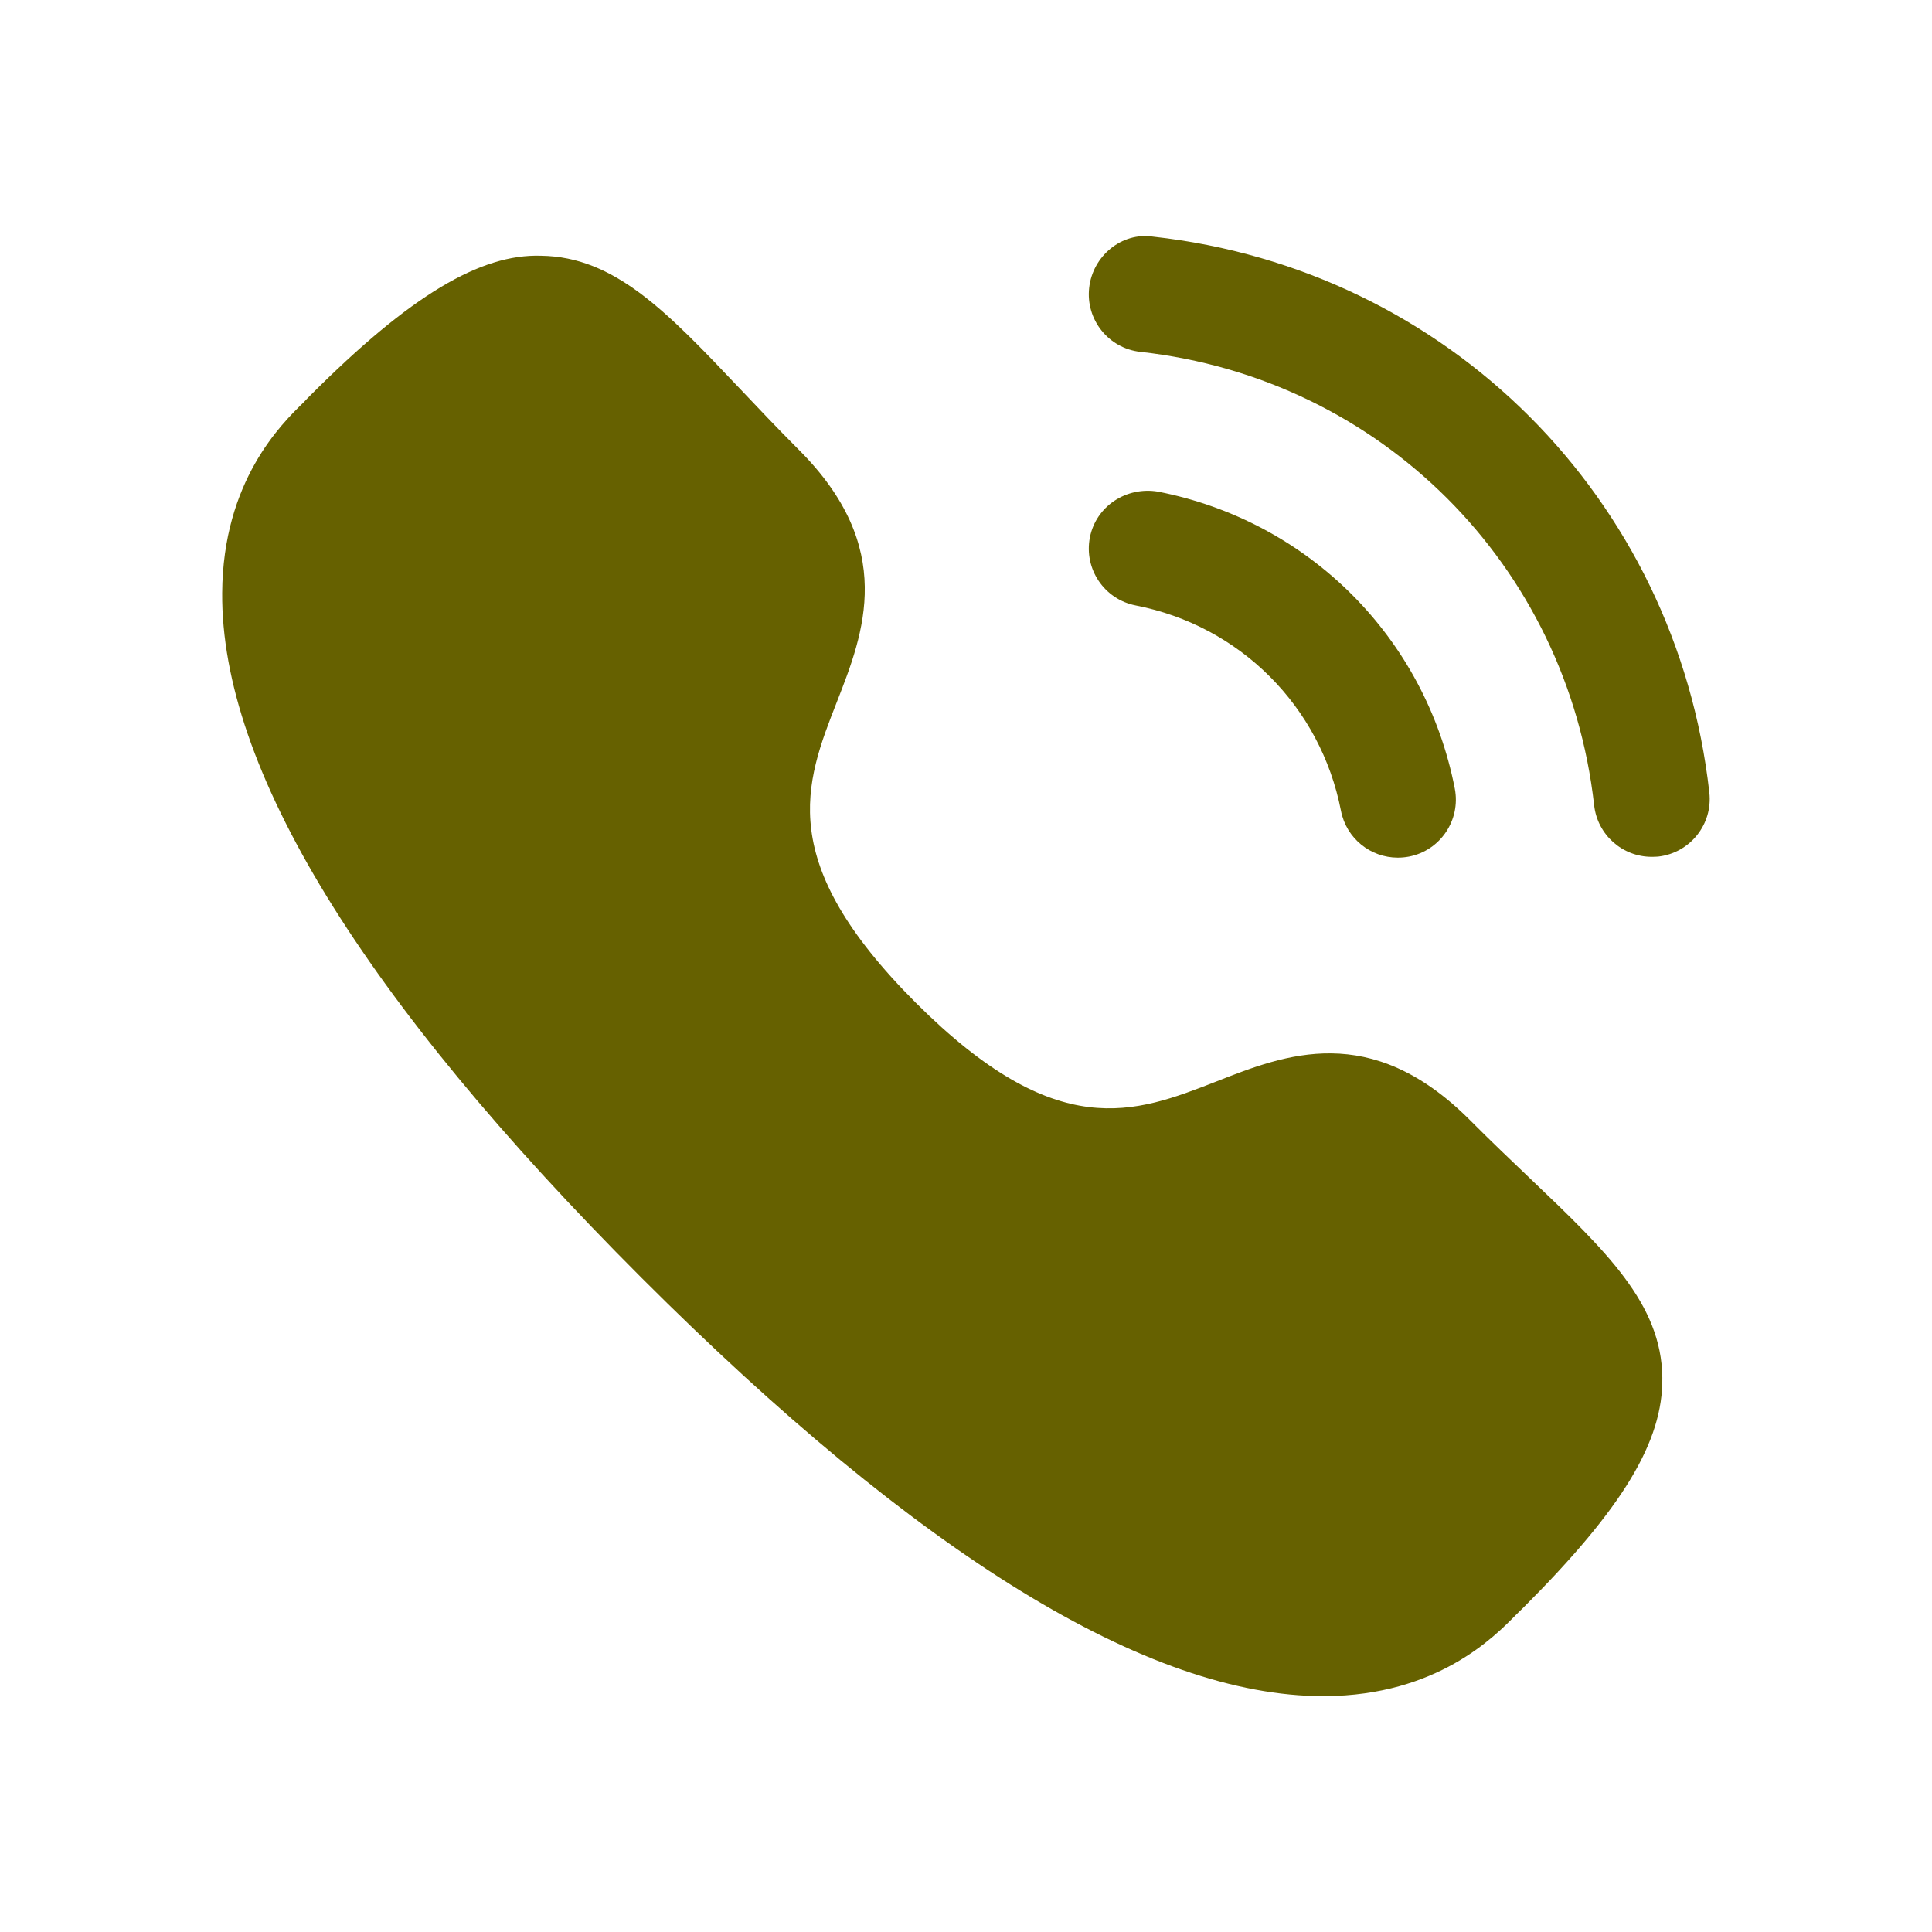
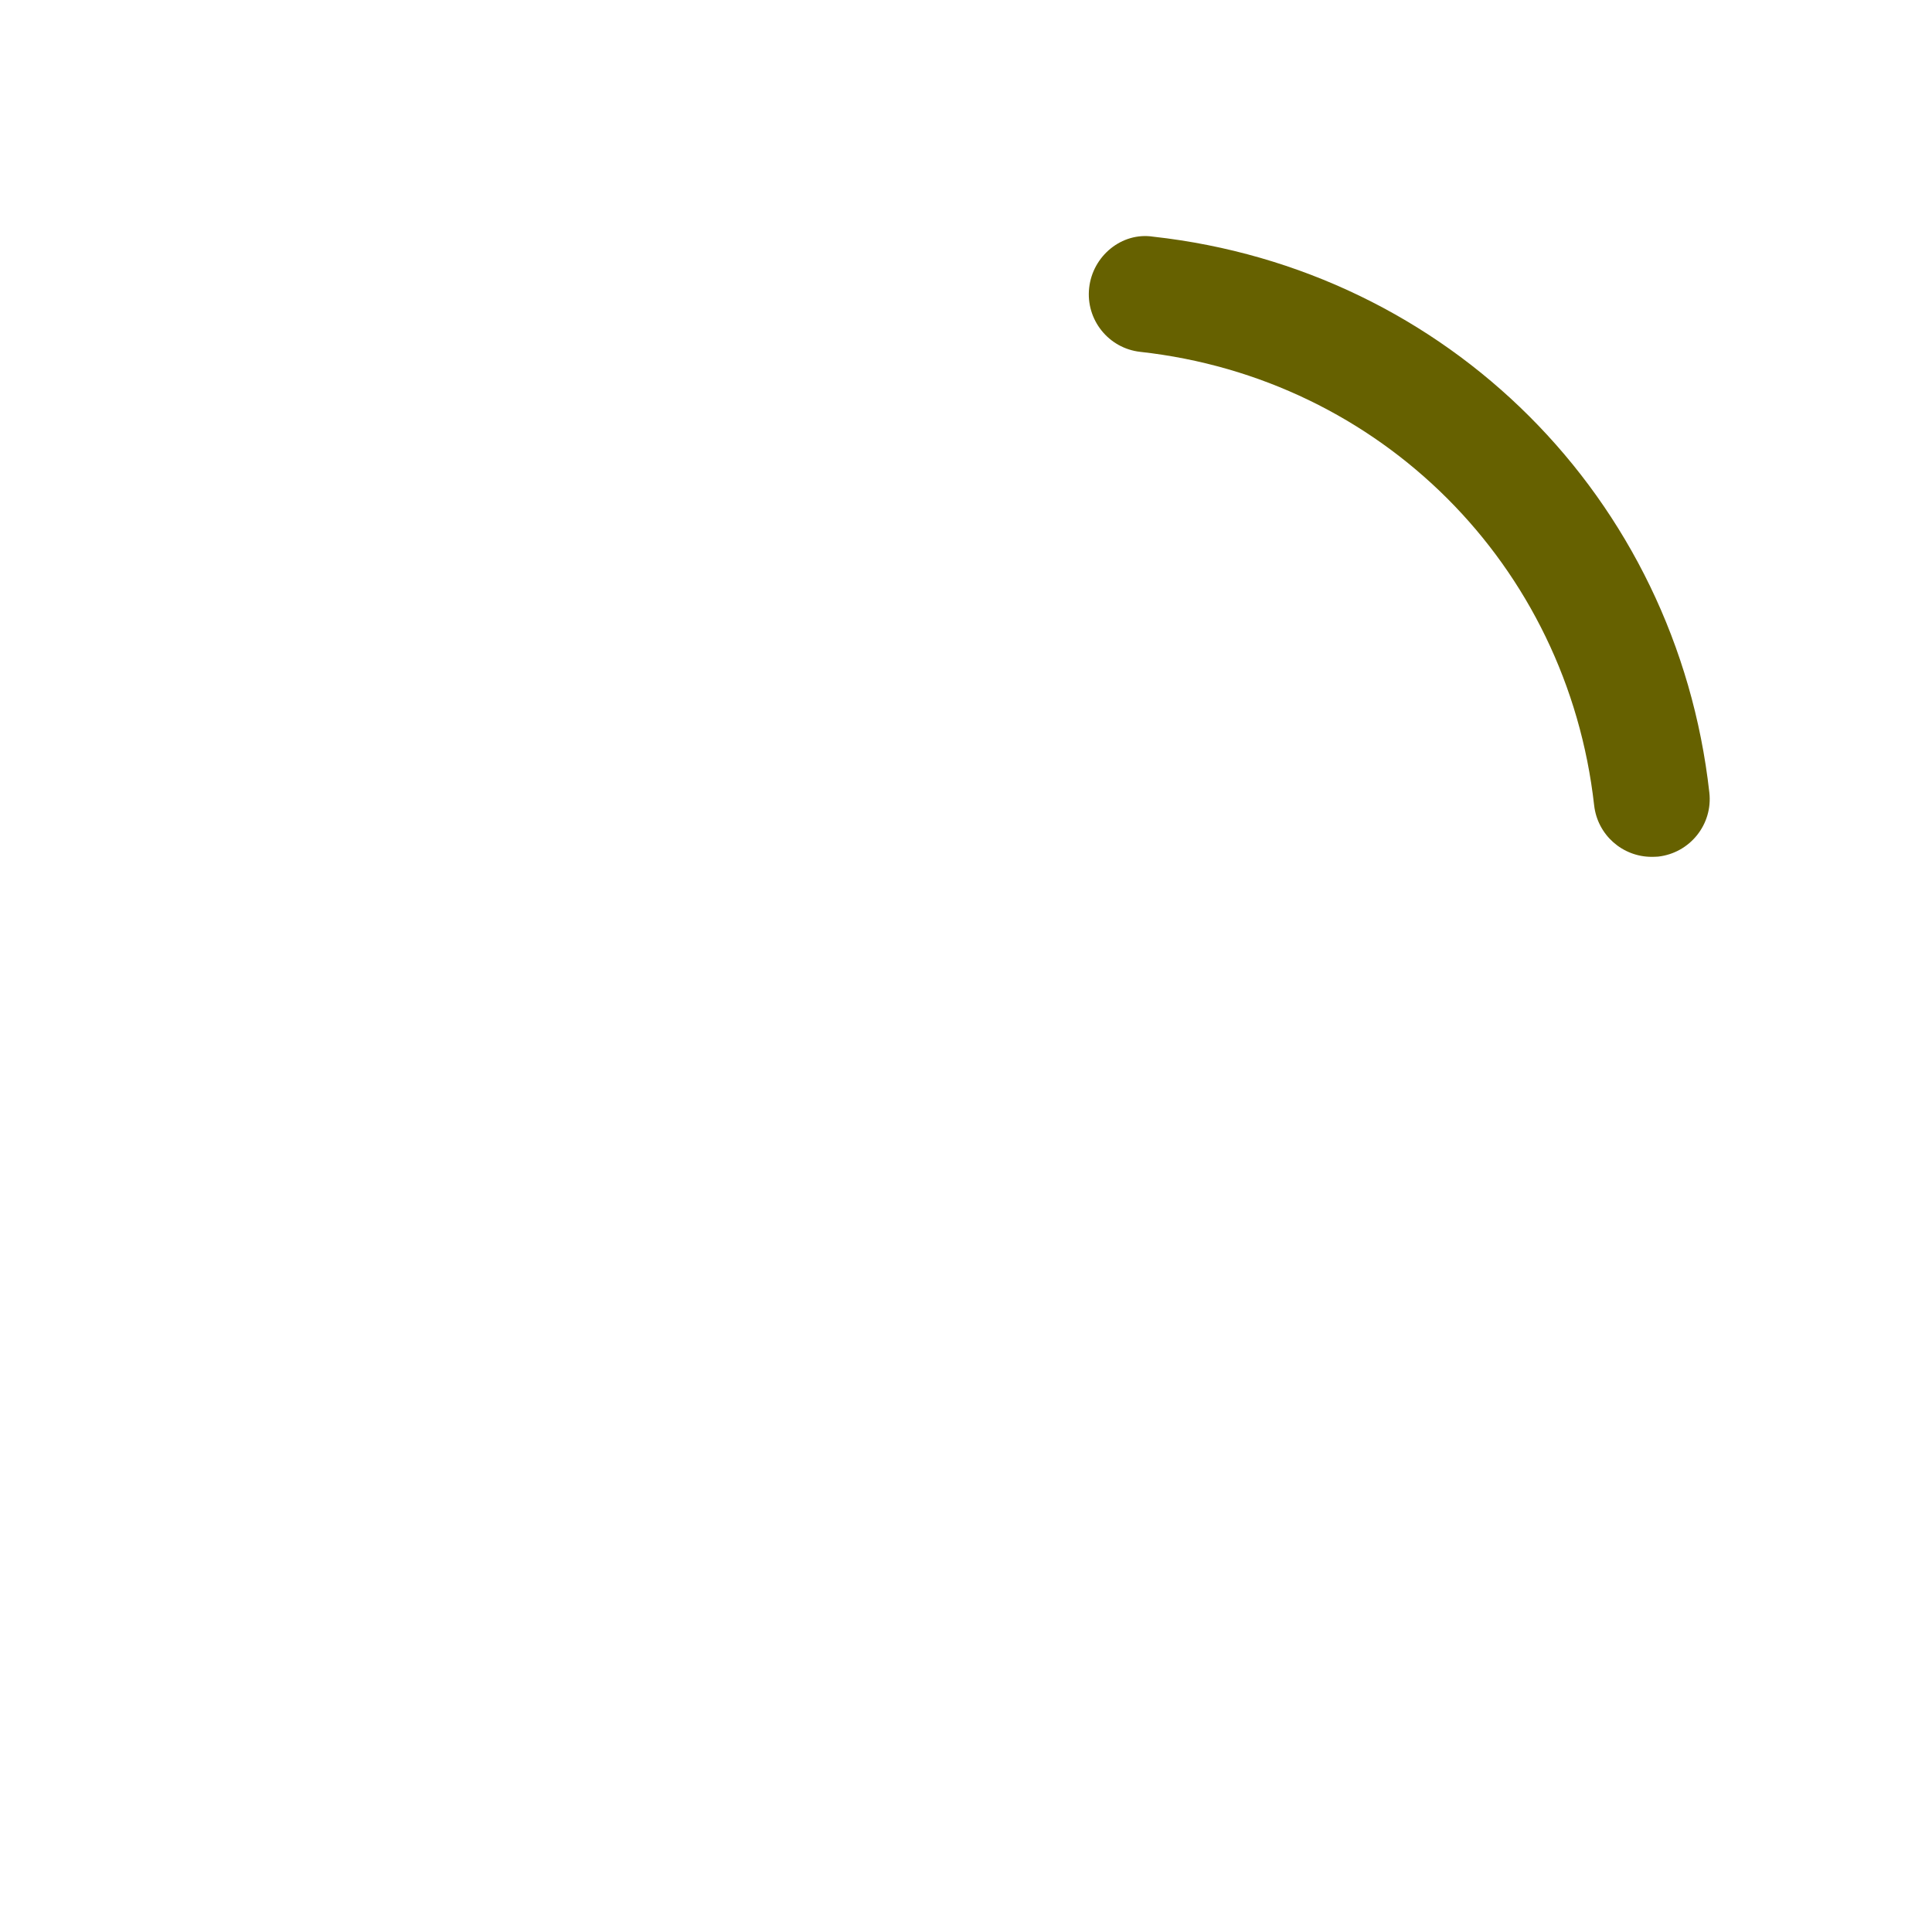
<svg xmlns="http://www.w3.org/2000/svg" width="24" height="24" viewBox="0 0 24 24" fill="none">
-   <path fill-rule="evenodd" clip-rule="evenodd" d="M19.006 14.638C18.773 14.416 18.519 14.174 18.25 13.904C17.024 12.684 15.966 13.098 15.114 13.433C14.094 13.831 13.132 14.21 11.377 12.457C9.621 10.702 9.997 9.738 10.397 8.717C10.73 7.865 11.145 6.805 9.919 5.583C9.652 5.315 9.412 5.062 9.19 4.827C8.288 3.876 7.638 3.189 6.721 3.177C5.971 3.152 5.097 3.668 3.857 4.91C3.845 4.922 3.782 4.985 3.772 4.998C3.497 5.265 2.768 5.977 2.76 7.367C2.745 9.539 4.497 12.4 7.966 15.87C11.418 19.322 14.267 21.07 16.436 21.07H16.46C17.852 21.062 18.565 20.332 18.834 20.058L18.924 19.97C20.16 18.734 20.661 17.904 20.65 17.113C20.64 16.196 19.954 15.542 19.006 14.638Z" fill="#666100" />
-   <path fill-rule="evenodd" clip-rule="evenodd" d="M16.658 10.072C16.725 10.416 17.026 10.654 17.363 10.654C17.41 10.654 17.456 10.65 17.503 10.641C17.892 10.566 18.148 10.187 18.072 9.796C17.706 7.921 16.258 6.473 14.384 6.107C13.993 6.042 13.616 6.286 13.539 6.676C13.463 7.067 13.717 7.445 14.108 7.521C15.404 7.773 16.405 8.774 16.658 10.072Z" fill="#666100" />
  <path fill-rule="evenodd" clip-rule="evenodd" d="M14.325 2.94C13.934 2.88 13.573 3.181 13.53 3.576C13.486 3.971 13.771 4.328 14.166 4.371C17.151 4.702 19.468 7.018 19.803 10.004C19.845 10.373 20.156 10.644 20.518 10.644C20.545 10.644 20.572 10.643 20.599 10.641C20.994 10.596 21.279 10.24 21.234 9.845C20.825 6.185 17.983 3.345 14.325 2.94Z" fill="#666100" />
</svg>